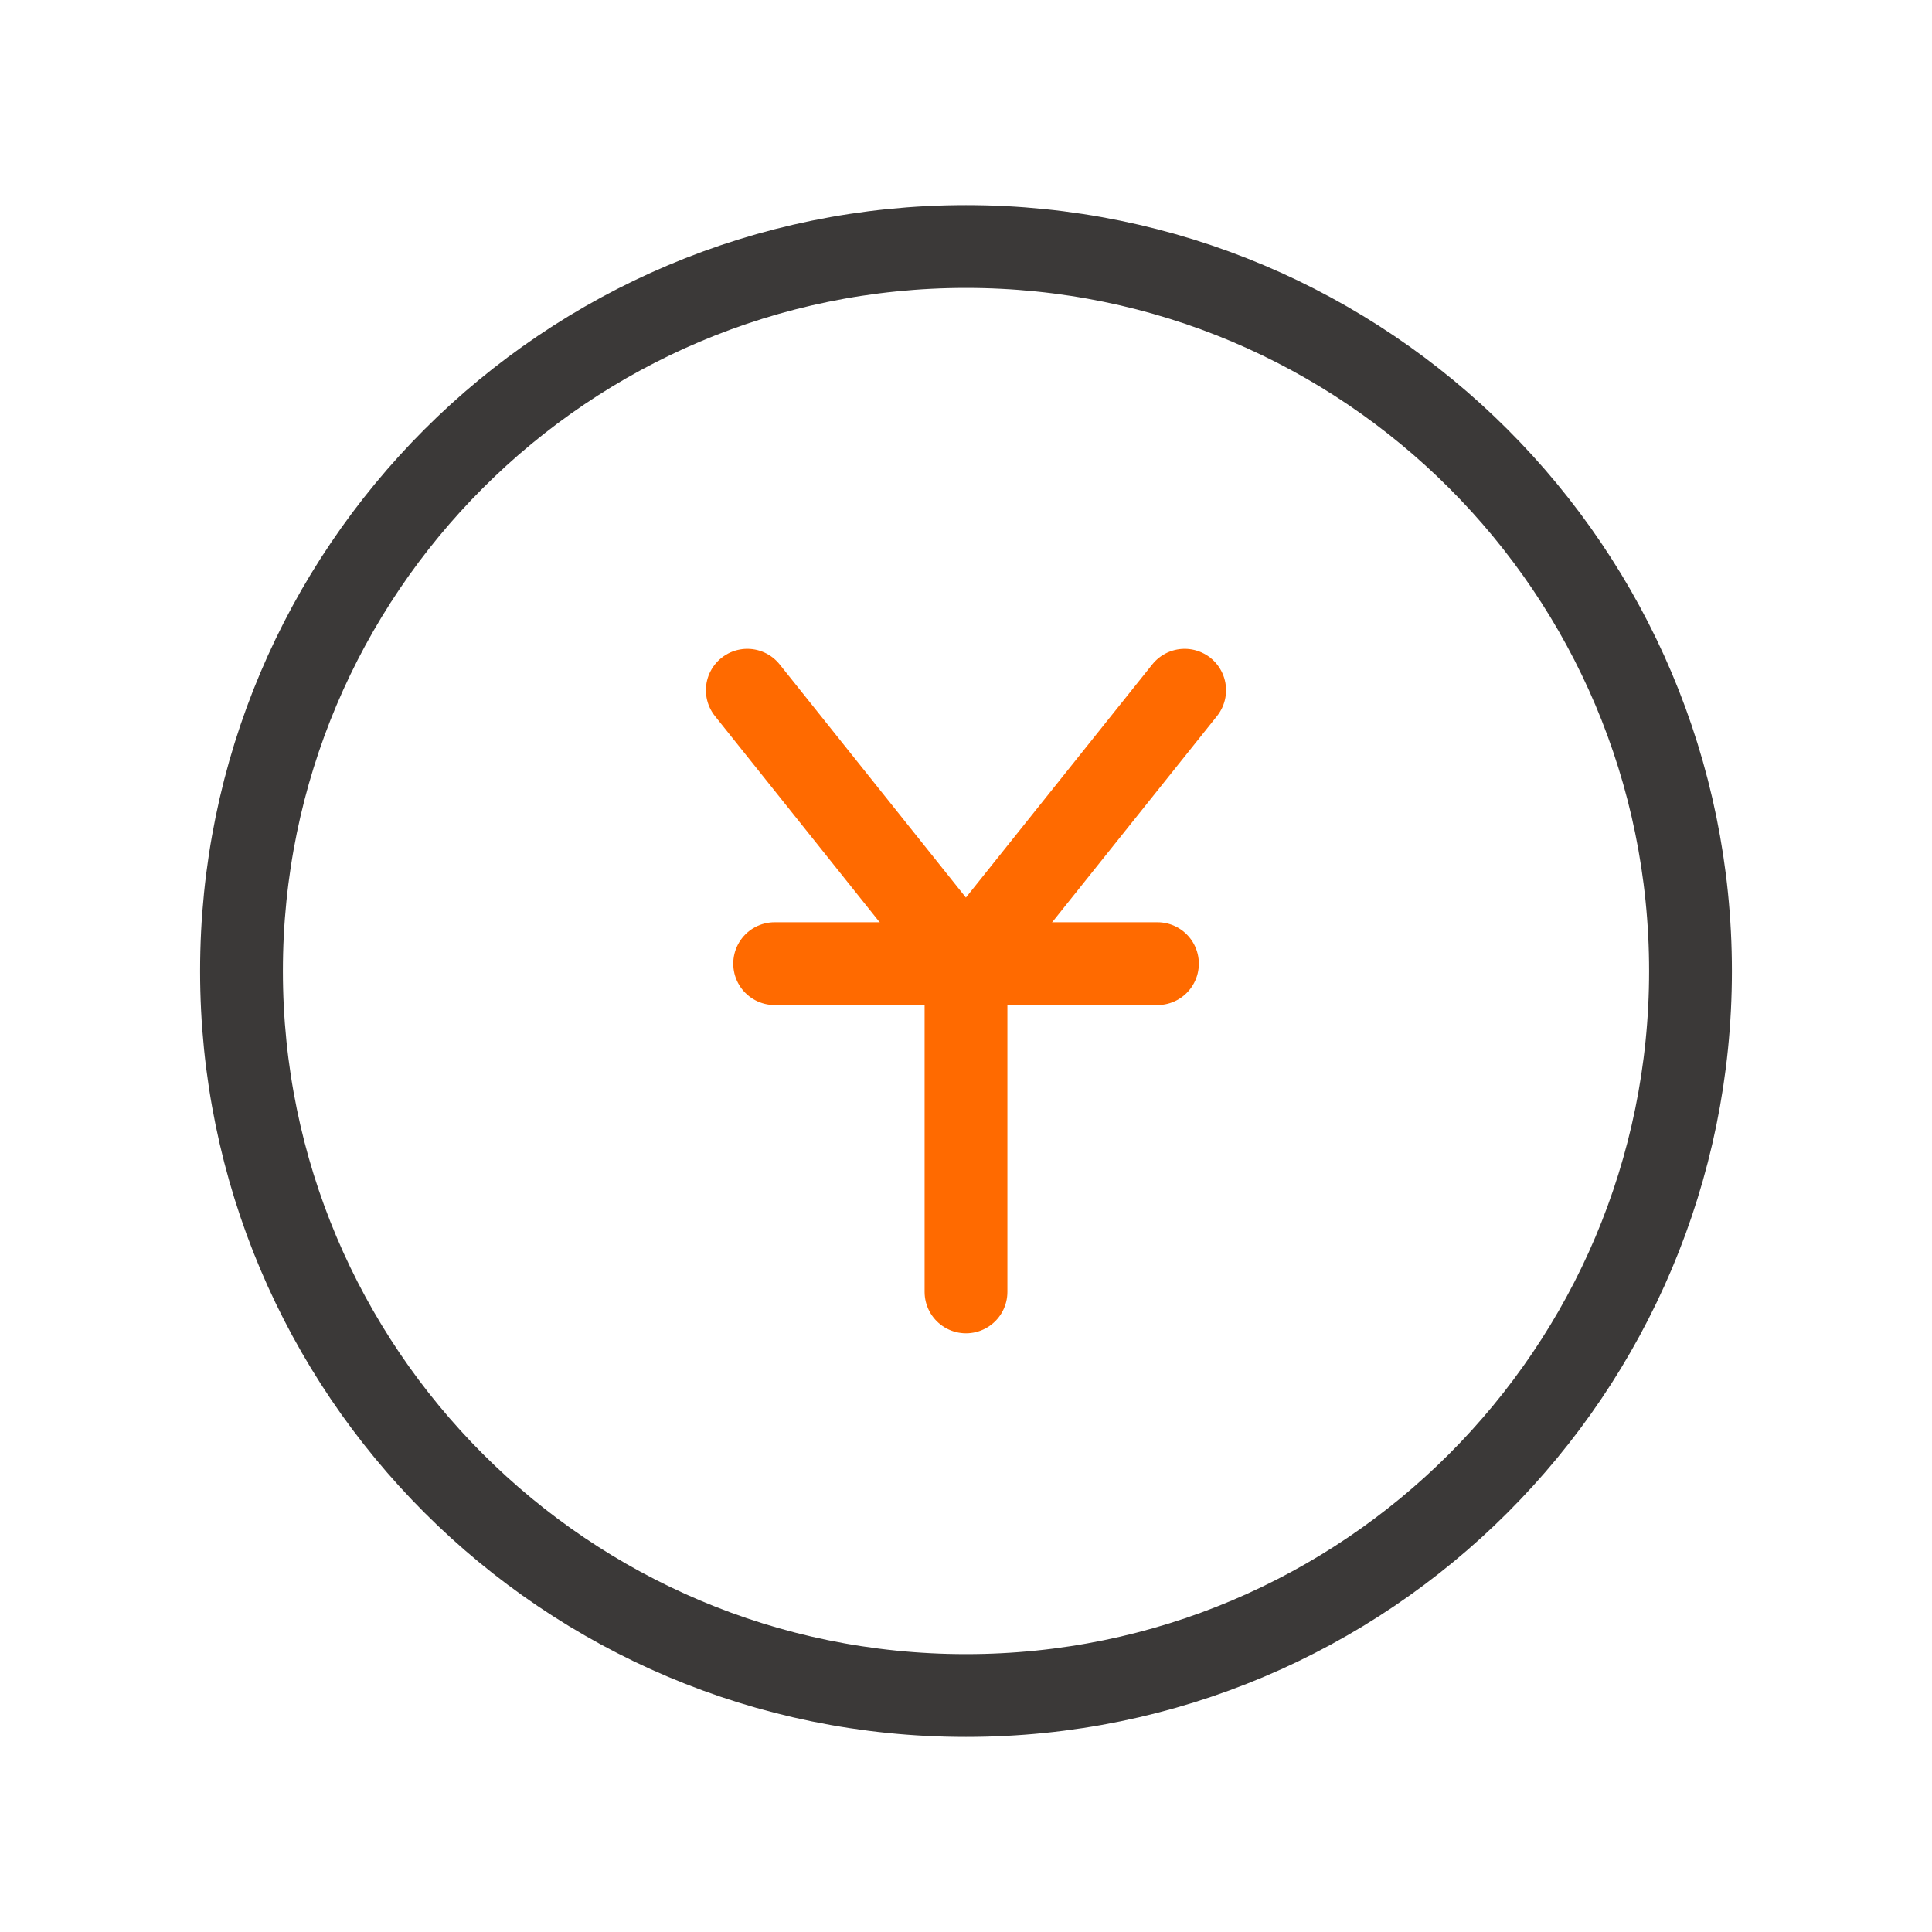
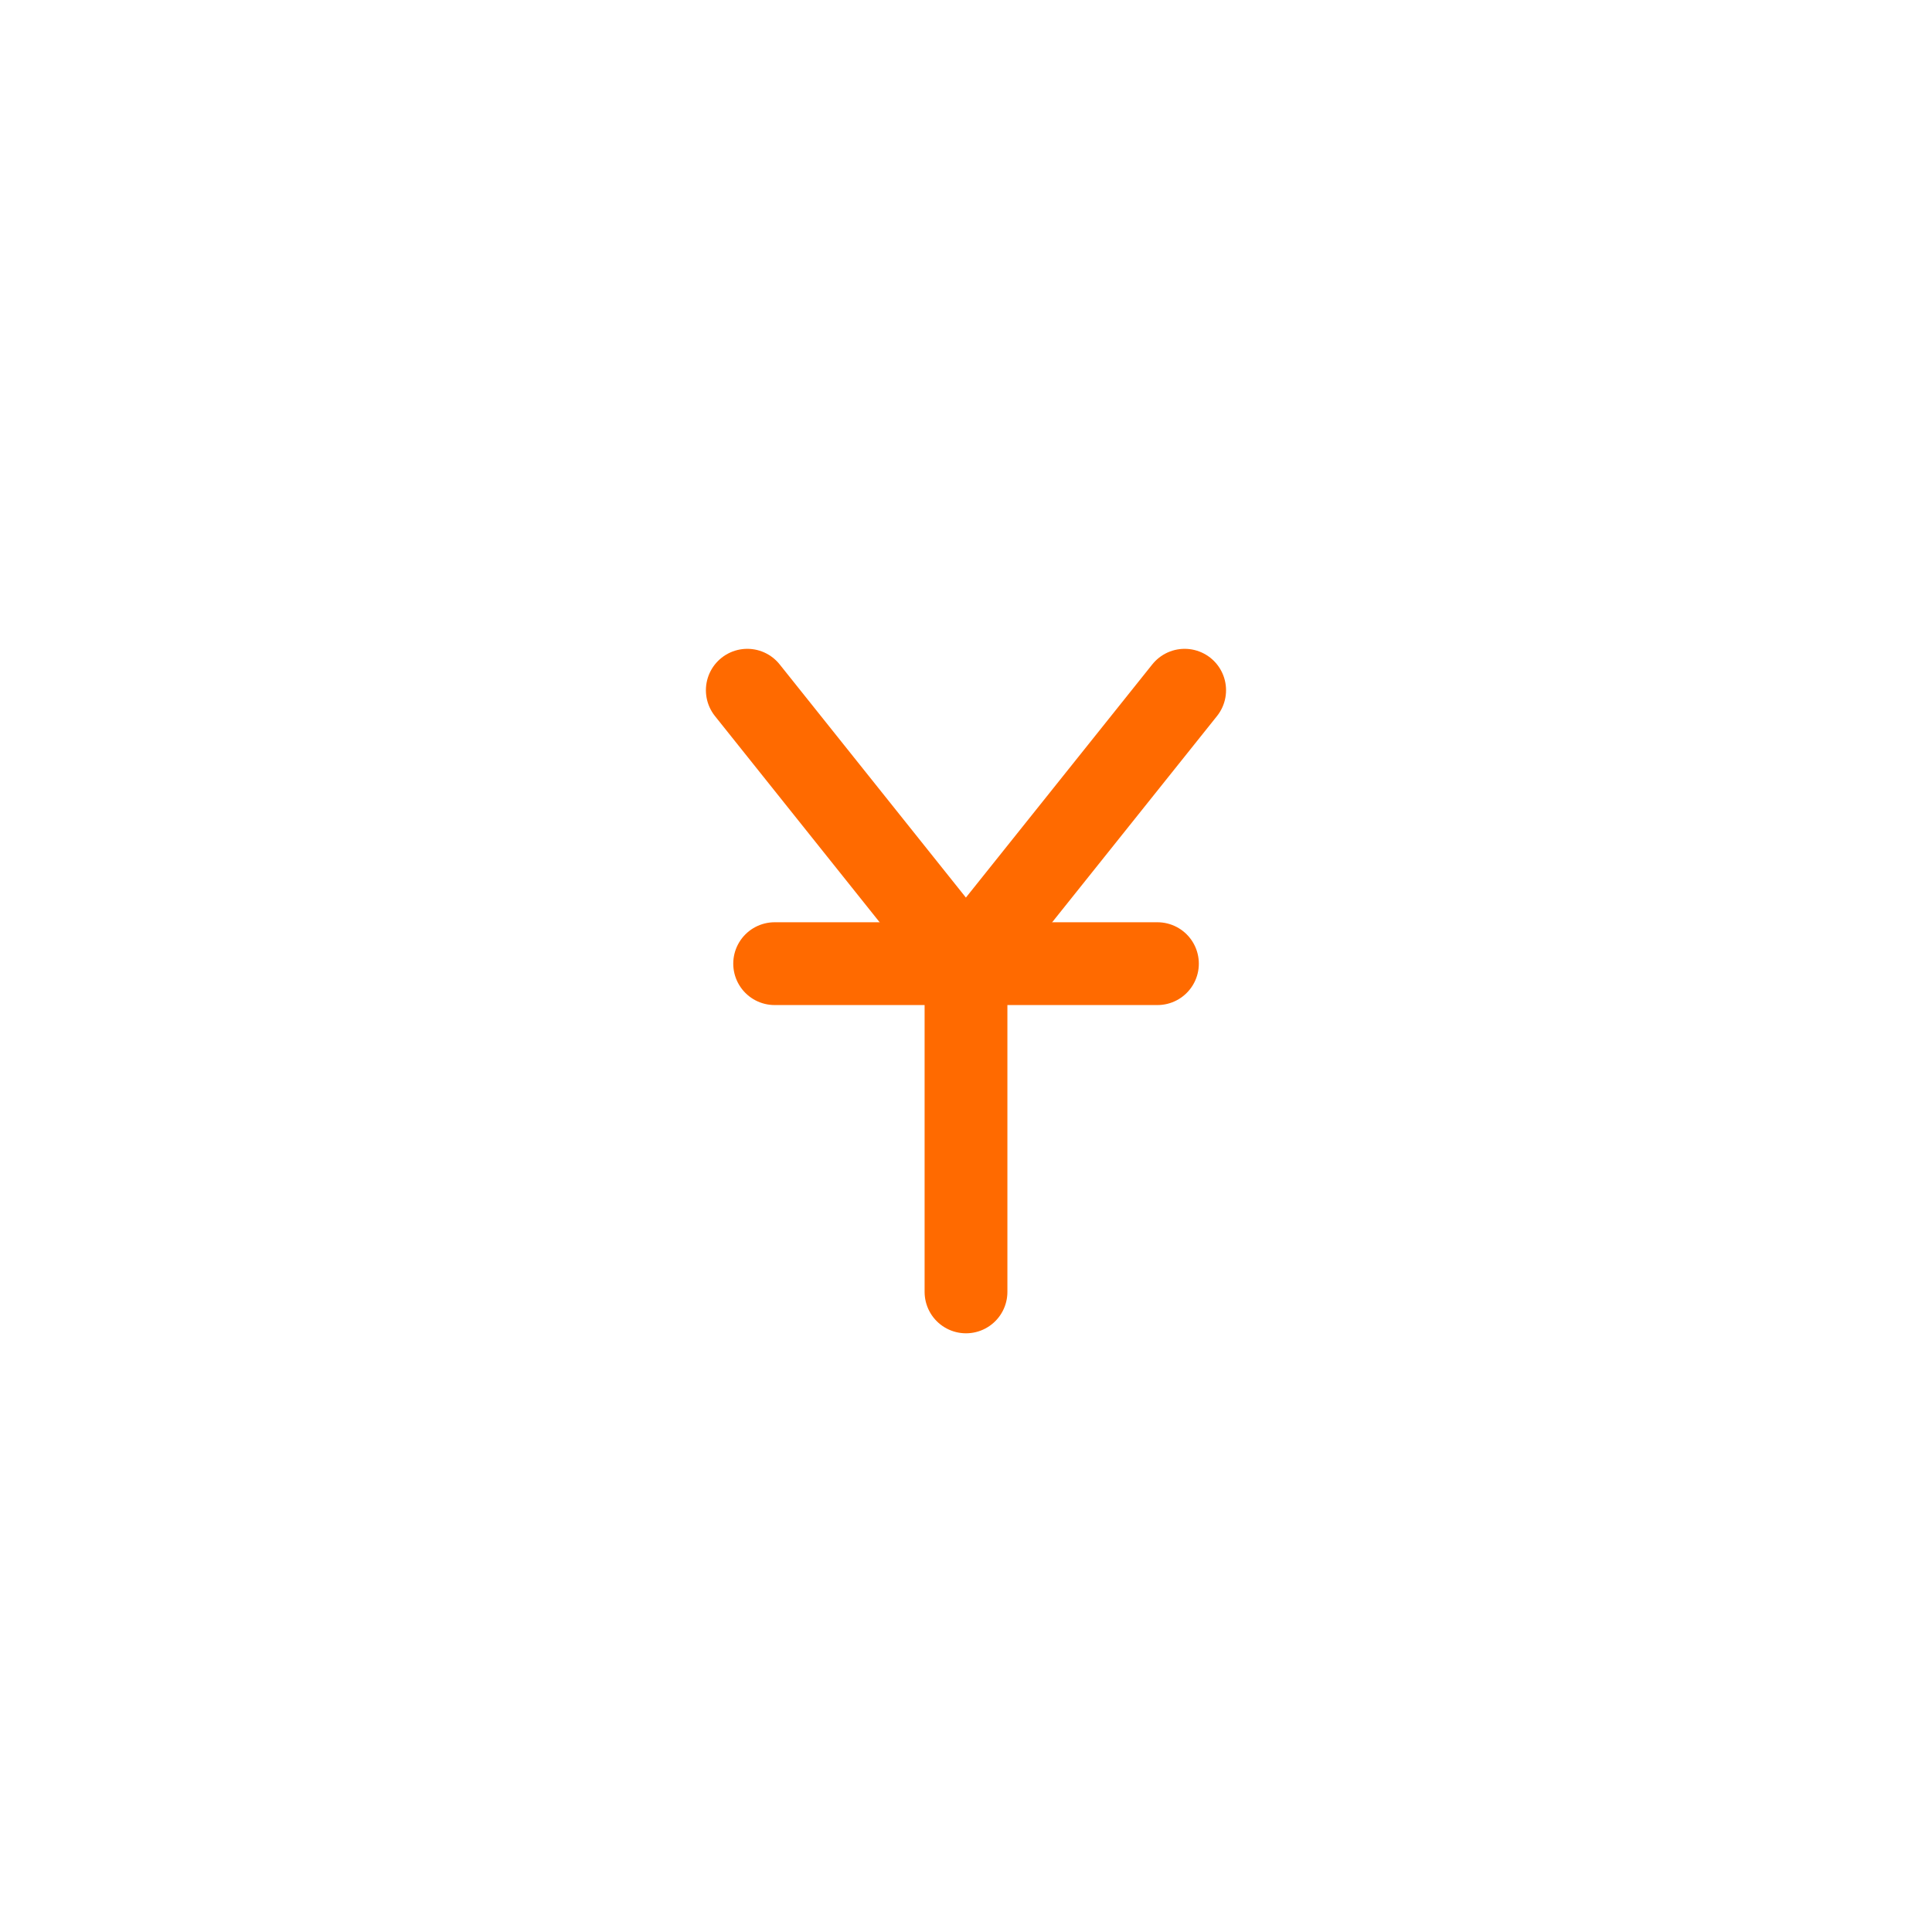
<svg xmlns="http://www.w3.org/2000/svg" width="70" height="70" viewBox="0 0 70 70" fill="none">
-   <path d="M61.25 35.182C61.25 20.684 49.498 8.932 35 8.932C20.502 8.932 8.75 20.684 8.75 35.182C8.75 49.681 20.502 61.432 35 61.432C49.498 61.432 61.25 49.681 61.25 35.182Z" stroke="#3B3938" stroke-width="3" stroke-linecap="round" stroke-linejoin="round" />
  <path d="M27.076 25.008L34.996 34.924L42.922 25.008" stroke="#FF6A00" stroke-width="3" stroke-linecap="round" stroke-linejoin="round" />
  <path d="M35 46.808V34.92" stroke="#FF6A00" stroke-width="3" stroke-linecap="round" stroke-linejoin="round" />
  <path d="M28.067 34.915H41.936" stroke="#FF6A00" stroke-width="3" stroke-linecap="round" stroke-linejoin="round" />
</svg>